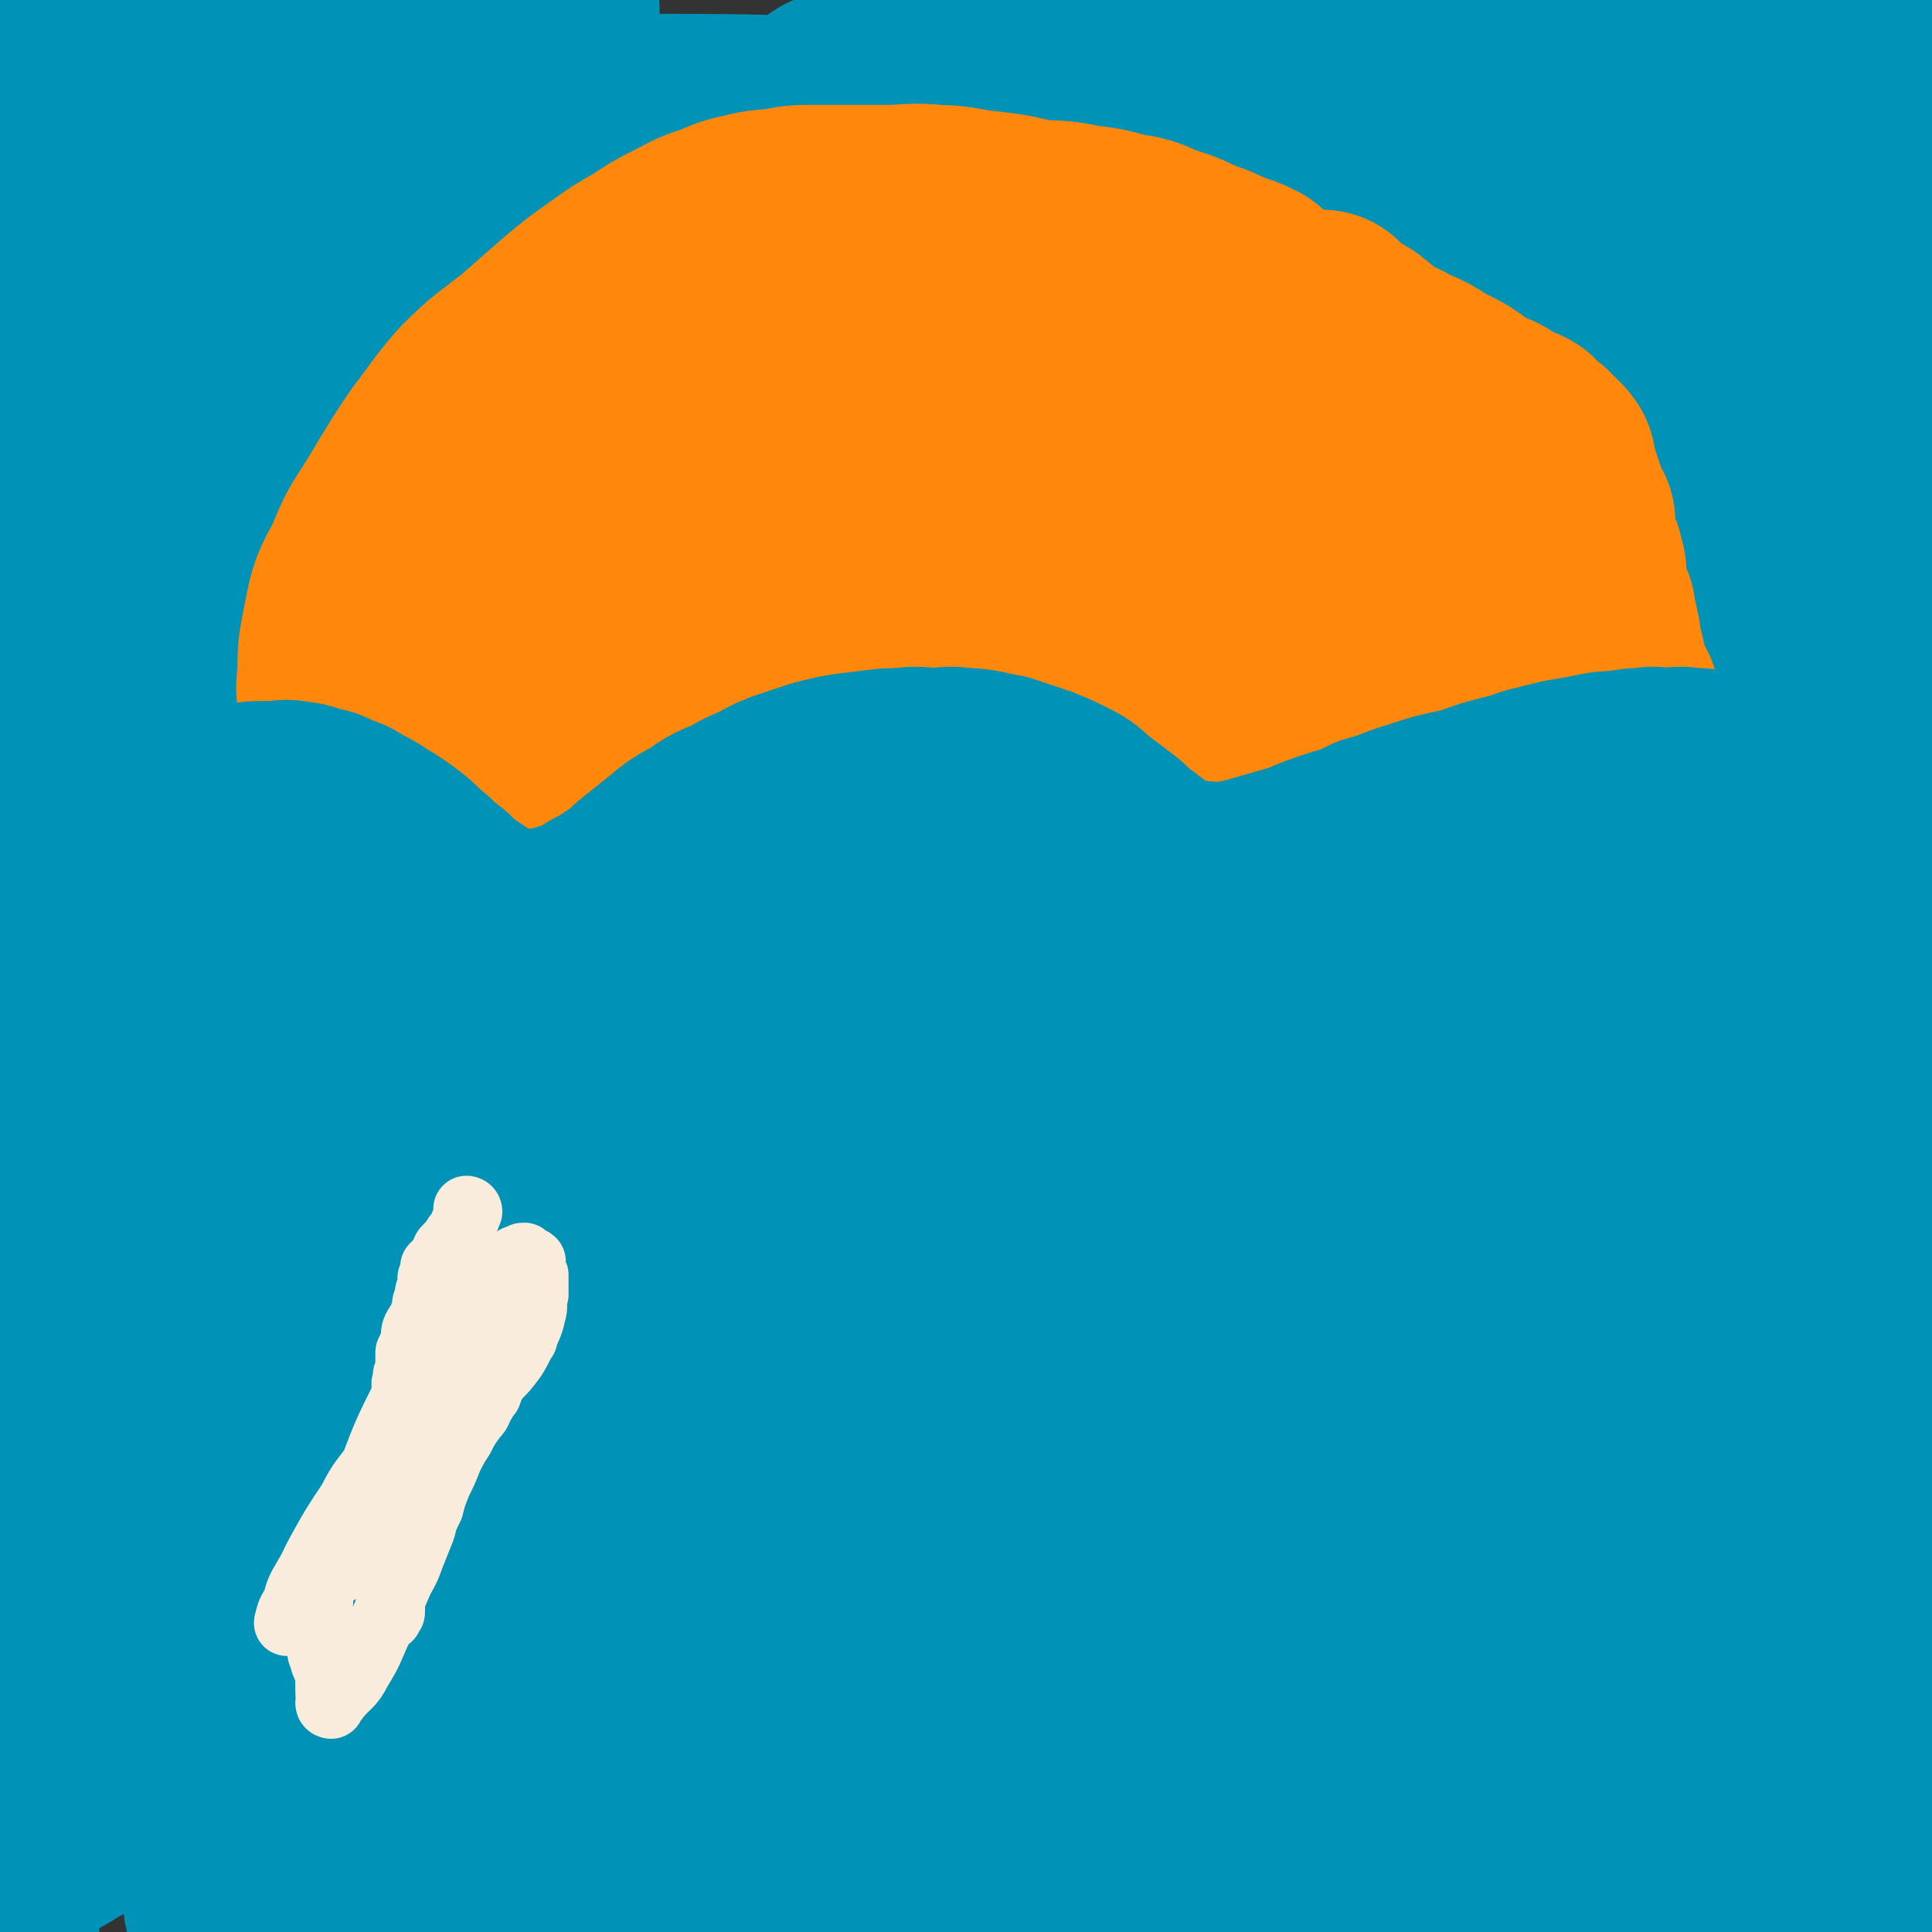
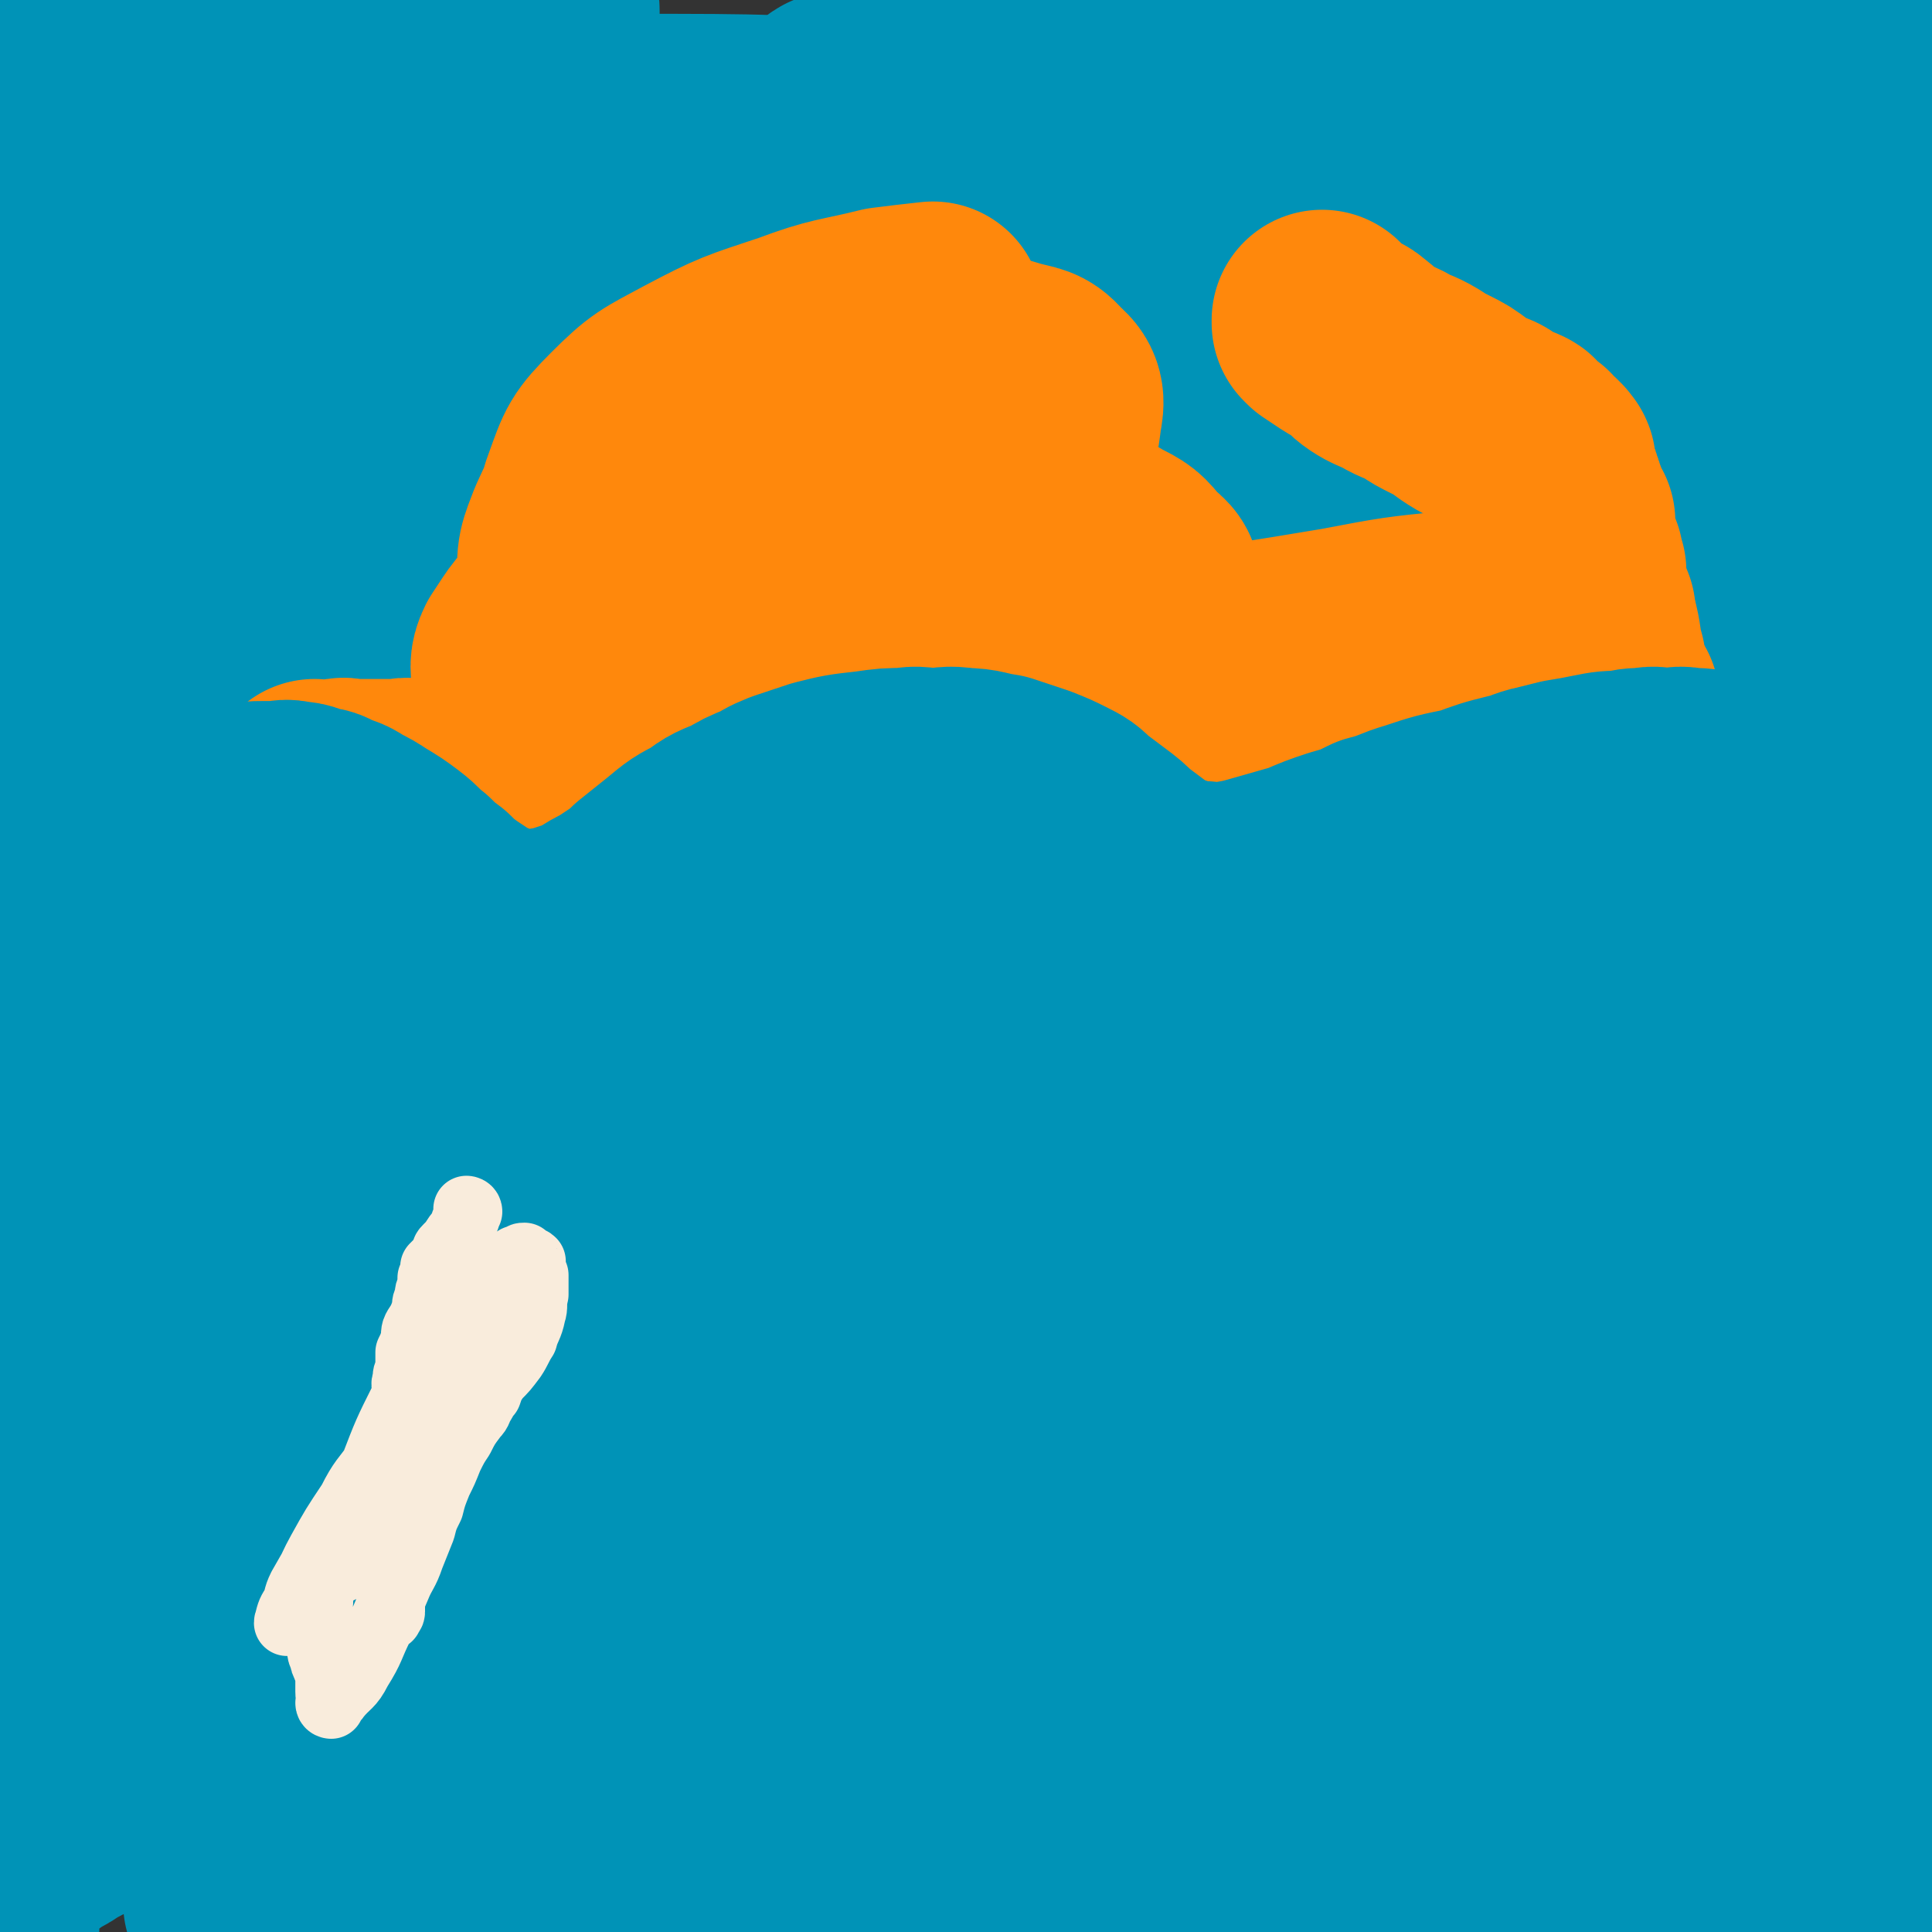
<svg xmlns="http://www.w3.org/2000/svg" viewBox="0 0 700 700" version="1.1">
  <rect x="0" y="0" width="700" height="700" fill="#333333" stroke="none" />
  <g fill="none" stroke="#0093B7" stroke-width="80" stroke-linecap="round" stroke-linejoin="round">
    <path d="M180,629c0,0 -1,-1 -1,-1 0,0 0,0 1,0 0,0 0,0 0,0 1,0 1,0 2,-1 14,-4 14,-5 28,-7 26,-3 27,-2 54,-3 33,0 33,1 66,3 32,2 32,3 65,5 31,1 31,1 63,2 26,0 26,-1 53,-2 16,0 16,1 32,-1 6,0 10,-1 11,-2 0,0 -5,-1 -10,-1 -23,0 -23,0 -46,2 -44,2 -44,2 -88,6 -47,4 -47,5 -94,11 -40,6 -40,6 -80,14 -39,7 -39,8 -78,16 -28,6 -28,6 -56,13 -9,3 -15,3 -17,6 -2,1 4,2 10,3 28,1 28,1 57,0 44,-1 44,-2 88,-5 53,-3 53,-3 106,-7 54,-3 54,-4 108,-7 42,-2 42,-2 84,-4 36,-1 36,0 72,-2 21,0 21,-1 42,-2 1,0 3,0 2,0 -19,0 -21,1 -42,0 -43,-1 -43,-1 -86,-3 -51,-2 -51,-2 -103,-5 -58,-2 -58,-3 -116,-6 -54,-2 -54,-3 -108,-5 -44,-1 -44,-1 -88,-1 -46,0 -59,1 -91,1 -6,1 7,2 15,1 31,0 31,-1 62,-3 52,-2 52,-2 105,-5 55,-2 55,-2 110,-5 55,-3 55,-3 110,-6 50,-4 50,-3 99,-8 38,-3 39,-2 77,-7 27,-4 27,-3 53,-10 9,-3 19,-5 17,-9 -4,-6 -14,-9 -29,-13 -43,-10 -43,-10 -87,-14 -63,-6 -63,-5 -127,-5 -59,-1 -60,-1 -119,2 -61,4 -61,3 -122,11 -49,7 -49,7 -98,18 -26,5 -30,4 -51,15 -4,3 -5,9 -1,12 19,12 23,12 48,17 40,9 41,8 82,11 56,4 56,4 112,2 59,-3 59,-3 117,-10 49,-6 48,-8 96,-16 44,-8 44,-8 87,-18 28,-6 28,-5 55,-13 8,-2 16,-4 15,-7 -3,-5 -12,-7 -24,-10 -40,-9 -41,-9 -81,-14 -55,-7 -55,-6 -110,-9 -62,-4 -62,-4 -124,-5 -62,-2 -62,-2 -123,-1 -50,0 -50,1 -100,3 -28,2 -28,1 -55,4 -3,1 -8,3 -5,3 16,5 21,6 42,8 47,6 47,7 95,10 58,3 58,3 117,3 53,0 54,0 107,-3 50,-3 50,-3 100,-9 41,-4 42,-4 82,-11 23,-3 24,-2 46,-9 4,-1 10,-4 8,-6 -10,-6 -16,-7 -32,-10 -37,-6 -37,-5 -75,-9 -54,-6 -54,-6 -108,-10 -57,-5 -57,-6 -115,-8 -49,-2 -49,-2 -98,-1 -45,0 -45,0 -90,2 -25,1 -25,2 -50,5 -5,1 -12,2 -9,3 7,4 14,5 28,7 44,5 44,5 88,7 51,3 52,3 103,2 51,-2 51,-2 102,-7 46,-4 46,-5 92,-12 36,-5 36,-5 73,-12 24,-5 24,-5 47,-12 10,-3 15,-2 19,-8 2,-2 -1,-6 -5,-8 -23,-9 -23,-10 -48,-15 -46,-10 -46,-10 -93,-16 -55,-6 -55,-7 -109,-10 -53,-2 -53,-2 -105,-1 -47,2 -47,2 -94,7 -28,3 -28,3 -55,9 -8,2 -16,4 -14,9 4,9 11,13 25,18 30,12 31,13 64,17 45,5 46,4 91,2 50,-2 50,-2 100,-9 39,-6 39,-7 78,-16 28,-8 28,-8 56,-18 14,-5 17,-3 29,-12 4,-3 7,-7 4,-11 -8,-12 -11,-14 -25,-21 -32,-14 -34,-13 -68,-20 -38,-8 -39,-8 -77,-10 -42,-3 -42,-2 -83,0 -37,2 -37,2 -74,9 -26,5 -26,5 -52,14 -15,5 -18,4 -29,13 -4,3 -5,8 -1,12 11,9 14,10 30,13 32,7 33,6 65,7 42,1 42,0 83,-3 44,-4 44,-4 87,-11 41,-6 41,-6 81,-14 33,-6 33,-7 67,-15 21,-5 22,-4 42,-11 9,-3 15,-4 16,-9 1,-4 -4,-6 -11,-8 -28,-8 -28,-8 -57,-11 -47,-6 -48,-5 -96,-7 -55,-3 -55,-3 -110,-2 -55,0 -55,0 -109,3 -52,4 -52,4 -103,10 -33,4 -33,5 -66,11 -10,2 -17,3 -19,5 -2,1 5,2 11,2 27,0 27,0 54,-2 46,-3 46,-4 93,-8 52,-5 52,-5 105,-9 52,-5 52,-5 104,-10 39,-3 39,-3 78,-6 27,-3 27,-3 54,-6 14,-2 19,0 28,-4 2,-2 -1,-5 -5,-6 -23,-7 -23,-7 -48,-11 -45,-6 -45,-6 -91,-9 -49,-3 -49,-5 -97,-4 -48,0 -48,0 -95,5 -45,5 -45,5 -89,13 -25,5 -26,4 -49,14 -7,3 -14,8 -11,12 7,9 15,10 31,14 36,9 36,9 73,11 48,3 49,2 97,1 54,-2 54,-3 108,-8 44,-4 44,-4 87,-11 34,-6 35,-6 68,-16 21,-6 22,-6 42,-16 7,-4 14,-7 11,-12 -9,-14 -16,-17 -35,-25 -40,-15 -41,-13 -83,-20 -52,-9 -53,-8 -105,-12 -48,-3 -48,-3 -96,-2 -38,2 -38,3 -76,9 -19,2 -20,3 -38,8 -3,1 -8,3 -6,3 7,4 12,4 24,5 38,5 38,5 76,7 56,3 56,3 112,3 55,1 55,0 110,-1 47,0 47,-1 93,-2 26,0 26,0 53,-2 10,0 16,1 20,-2 2,-2 -4,-5 -9,-7 -28,-14 -27,-16 -56,-26 -53,-18 -53,-18 -108,-29 -60,-12 -61,-12 -122,-17 -48,-4 -49,-3 -97,0 -38,2 -39,2 -77,9 -15,2 -19,4 -29,10 -2,1 2,4 6,5 30,7 31,8 62,11 55,4 56,4 111,3 49,0 49,-2 98,-5 44,-3 44,-3 88,-8 24,-2 25,-2 48,-8 4,-1 8,-3 6,-5 -12,-8 -17,-10 -35,-15 -46,-11 -46,-10 -94,-16 -54,-6 -54,-6 -109,-7 -58,-1 -58,0 -115,5 -48,3 -48,4 -96,11 -22,3 -22,5 -44,10 -2,0 -6,1 -5,2 8,1 13,1 25,1 42,-3 43,-2 85,-7 63,-8 62,-10 125,-20 56,-9 56,-8 111,-18 40,-7 40,-8 80,-17 26,-6 26,-5 51,-14 11,-3 19,-4 20,-11 1,-5 -6,-9 -16,-13 -37,-12 -38,-12 -77,-18 -57,-8 -58,-7 -116,-9 -50,-1 -50,-1 -100,3 -43,4 -43,5 -86,12 -25,5 -25,5 -50,11 -6,2 -9,3 -11,5 -1,1 3,2 6,2 25,1 25,1 49,1 49,-1 49,-1 97,-3 54,-3 54,-2 108,-8 38,-4 38,-5 76,-12 16,-2 16,-3 31,-8 4,-1 9,-2 8,-3 -3,-3 -8,-3 -16,-4 -31,-2 -31,-2 -62,-3 -48,-2 -48,-2 -95,-1 -51,1 -51,1 -102,5 -47,5 -47,6 -94,12 -32,5 -32,6 -64,12 -7,1 -7,1 -14,3 -1,0 -3,1 -2,1 9,0 11,1 23,0 38,-3 39,-2 77,-7 53,-6 53,-8 106,-15 53,-7 53,-6 106,-13 37,-4 37,-4 75,-8 13,-1 13,-1 27,-2 3,0 7,0 6,0 -8,-1 -13,-1 -25,-2 -36,-4 -36,-5 -72,-7 -52,-4 -52,-4 -105,-4 -55,-1 -55,0 -109,2 -41,1 -41,1 -82,4 -16,1 -17,2 -33,5 -2,1 -2,2 -4,3 " />
    <path d="M7,398c0,0 -1,-1 -1,-1 22,-10 26,-6 45,-19 10,-6 8,-9 14,-20 6,-14 6,-14 10,-29 5,-16 5,-16 7,-32 2,-16 2,-17 0,-34 -1,-14 -1,-14 -6,-28 -5,-11 -6,-11 -13,-21 -6,-9 -7,-9 -14,-17 -6,-7 -6,-8 -12,-14 -4,-4 -4,-3 -8,-6 -2,-1 -2,-2 -3,-2 -1,0 -1,0 -1,1 -1,9 -2,9 -1,18 2,22 1,22 6,43 5,26 6,26 14,50 7,23 7,23 15,45 7,22 8,22 15,44 5,15 5,15 9,31 2,9 2,9 3,17 1,5 1,5 2,10 0,0 0,2 0,1 -2,-6 -2,-7 -4,-14 -4,-22 -3,-22 -8,-45 -5,-28 -6,-28 -12,-56 -5,-25 -6,-25 -11,-51 -5,-26 -4,-26 -9,-52 -3,-22 -3,-22 -6,-45 -2,-15 -2,-15 -4,-30 -1,-9 -2,-9 -4,-17 0,-3 0,-3 -1,-6 0,0 0,0 0,0 0,0 0,0 0,0 0,8 0,8 -1,16 0,18 -1,18 -1,35 0,25 -1,26 0,51 1,33 0,33 3,66 3,35 2,35 9,70 7,38 7,38 18,75 9,31 10,30 21,60 6,17 6,17 13,33 2,6 3,6 5,11 1,1 1,1 1,3 0,0 0,0 0,0 0,0 0,-1 -1,-1 " />
    <path d="M75,296c0,0 0,0 -1,-1 0,-3 0,-3 0,-6 -4,-24 -4,-24 -7,-47 -4,-29 -4,-29 -8,-58 -2,-20 -2,-20 -5,-40 -2,-12 -2,-12 -4,-23 -1,-7 -1,-7 -2,-14 0,-2 -1,-2 -1,-3 0,-1 0,-1 0,-1 -2,3 -2,4 -4,8 -5,15 -6,15 -10,30 -7,28 -7,28 -13,56 -7,31 -7,31 -12,62 -4,30 -3,30 -6,59 -3,35 -2,35 -4,69 -1,28 -1,28 -2,56 -1,20 -1,20 -1,41 0,20 0,20 0,40 0,12 0,12 0,24 0,7 0,9 0,14 " />
    <path d="M445,421c0,0 -1,0 -1,-1 4,-8 5,-8 10,-17 27,-49 28,-49 52,-99 19,-40 19,-40 34,-81 10,-27 8,-28 15,-56 6,-20 6,-20 11,-40 3,-12 3,-13 4,-25 1,-8 2,-8 1,-17 0,-6 0,-6 -2,-12 -1,-3 0,-4 -3,-6 -2,-2 -4,-2 -7,-1 -10,3 -11,4 -20,10 -12,10 -13,10 -23,22 -12,15 -11,16 -22,32 -11,17 -12,16 -22,34 -8,13 -7,14 -14,28 -4,11 -5,11 -9,23 -2,7 -2,7 -4,14 0,3 0,4 0,7 0,0 1,0 1,0 4,-6 4,-7 7,-13 7,-16 7,-16 14,-31 9,-23 9,-23 18,-45 8,-22 9,-22 16,-43 6,-16 6,-16 11,-32 3,-10 4,-10 5,-21 1,-6 1,-8 -3,-13 -4,-7 -6,-7 -13,-11 -15,-5 -15,-4 -31,-6 -17,-2 -17,-1 -35,0 -16,1 -16,1 -33,4 -15,2 -15,2 -30,6 -9,3 -9,4 -18,8 -5,2 -5,2 -10,4 -3,1 -3,1 -5,2 0,0 0,0 0,0 11,-3 11,-3 22,-5 27,-7 27,-7 53,-14 32,-8 32,-8 64,-15 30,-7 30,-7 60,-13 26,-5 26,-5 53,-9 15,-2 15,-1 31,-3 5,-1 7,-1 11,-1 1,0 -1,1 -2,1 -17,2 -17,1 -34,3 -28,4 -28,4 -55,8 -39,5 -39,5 -79,12 -37,6 -37,6 -74,12 -24,4 -24,4 -48,8 -14,3 -14,2 -29,5 -5,1 -5,1 -9,3 -1,0 -1,1 -1,1 13,-1 14,-1 28,-3 32,-3 32,-2 64,-6 33,-4 33,-5 66,-10 35,-5 35,-6 69,-11 27,-3 27,-3 54,-6 16,-2 16,-3 31,-4 7,0 8,0 15,0 1,0 3,0 2,1 -6,4 -8,5 -17,8 -23,9 -23,9 -47,16 -28,9 -28,10 -57,18 -24,6 -25,5 -49,12 -18,4 -18,4 -36,9 -7,2 -7,3 -14,5 -2,0 -5,0 -4,0 1,0 3,0 6,-1 19,-2 19,-2 37,-5 26,-4 26,-5 52,-8 30,-4 30,-4 59,-6 24,-1 24,-2 47,-1 16,0 16,0 32,3 10,2 13,1 21,7 4,3 6,7 3,12 -6,13 -9,14 -22,24 -25,19 -26,17 -53,33 -31,18 -31,19 -63,35 -27,14 -28,14 -55,26 -23,10 -23,9 -46,18 -10,4 -10,4 -19,8 -2,1 -4,3 -4,2 0,-2 2,-5 6,-8 13,-17 14,-17 28,-33 19,-21 19,-21 38,-41 23,-24 23,-25 47,-47 20,-19 20,-19 42,-35 13,-10 13,-11 27,-19 10,-5 11,-7 20,-6 9,1 12,2 16,10 8,14 7,17 7,34 0,35 -1,35 -6,70 -5,38 -7,38 -14,75 -6,34 -6,34 -13,68 -9,37 -10,37 -19,75 -7,28 -7,28 -13,57 -3,18 -2,18 -6,36 -1,9 -2,9 -4,17 0,3 0,3 0,6 0,1 0,2 0,2 0,-12 0,-13 1,-26 2,-28 2,-28 6,-57 4,-28 5,-28 9,-56 7,-35 7,-35 13,-71 5,-32 3,-32 9,-65 4,-23 4,-23 9,-46 5,-22 4,-22 9,-43 3,-11 3,-11 7,-22 3,-6 3,-6 7,-10 2,-4 2,-5 6,-6 3,-1 6,-2 7,1 6,9 6,11 8,23 4,25 3,25 5,51 1,31 0,32 0,63 0,31 1,31 1,62 1,33 0,34 1,67 1,29 1,29 4,57 2,23 3,23 5,47 2,20 2,20 3,40 1,12 1,12 2,25 1,4 1,4 2,9 0,2 1,3 0,4 0,0 -1,0 -1,0 -4,-7 -4,-7 -7,-15 -7,-22 -7,-22 -12,-46 -7,-29 -6,-29 -11,-59 -6,-31 -7,-31 -12,-62 -5,-34 -4,-34 -9,-68 -3,-26 -3,-26 -5,-52 -2,-17 -2,-17 -3,-35 0,-15 0,-15 0,-31 0,-9 0,-9 1,-18 1,-5 1,-5 2,-10 1,-3 0,-5 1,-5 1,-1 2,2 2,4 2,13 2,13 3,26 2,24 2,24 3,48 2,30 1,30 2,61 2,30 1,30 4,60 3,33 3,33 7,65 4,28 4,28 11,56 4,20 4,20 10,39 6,15 6,15 13,29 4,7 4,7 10,12 2,3 3,3 6,5 " />
    <path d="M670,391c-1,0 -1,0 -1,-1 -4,-12 -3,-12 -6,-24 -8,-30 -9,-30 -16,-60 -5,-20 -4,-20 -7,-40 -3,-17 -3,-17 -4,-35 -2,-17 -2,-17 -2,-34 0,-18 0,-18 2,-36 2,-20 2,-20 6,-40 4,-23 4,-23 10,-46 5,-21 6,-21 12,-43 6,-20 7,-20 13,-40 5,-18 4,-18 9,-36 3,-12 3,-12 6,-24 2,-5 2,-5 4,-11 0,-1 1,-1 1,-3 0,0 0,0 0,-1 0,0 0,0 0,0 -2,12 -2,12 -3,23 -3,18 -3,18 -6,36 -3,23 -3,23 -6,45 -3,28 -4,28 -6,56 -2,30 -2,30 -3,61 0,25 1,25 1,50 0,0 0,0 0,0 " />
    <path d="M652,484c-1,0 -1,0 -1,-1 0,-31 1,-31 2,-63 1,-23 1,-23 3,-46 2,-30 3,-30 6,-60 5,-36 4,-36 9,-72 5,-34 5,-34 10,-68 5,-29 6,-29 11,-59 3,-23 3,-24 5,-48 1,-20 1,-20 2,-41 1,-17 2,-17 3,-34 0,-9 0,-9 -1,-17 0,-4 1,-5 0,-8 0,-1 -1,-1 -1,-1 -4,4 -5,4 -7,10 -6,16 -6,17 -9,34 -5,27 -5,27 -7,54 -4,33 -4,33 -4,66 -1,36 -1,36 1,72 2,32 3,32 7,63 6,38 7,38 13,76 " />
    <path d="M92,632c0,0 0,-1 -1,-1 0,0 1,0 1,0 0,0 0,0 0,0 0,1 0,0 -1,0 0,0 1,0 1,0 -11,2 -12,1 -22,3 -8,2 -8,3 -16,7 -7,4 -7,4 -14,8 -6,4 -6,4 -12,8 -3,2 -4,2 -7,4 -3,2 -3,2 -6,3 -1,1 -1,2 -3,2 -1,1 -1,1 -3,1 -1,1 -1,1 -2,1 -1,1 0,1 -1,1 0,1 -1,0 -1,0 -1,1 -1,2 -2,2 -1,1 -1,1 -2,1 -1,1 0,1 -1,1 0,1 -1,0 -1,0 0,0 0,0 0,0 -1,3 -1,3 -2,5 -1,3 -1,3 -1,6 0,2 0,2 0,4 0,1 0,1 0,1 0,1 0,1 0,2 0,2 0,2 0,3 0,2 0,2 0,4 0,0 0,0 0,0 " />
    <path d="M603,635c-1,0 -1,-1 -1,-1 0,0 0,1 0,0 6,-2 6,-2 11,-4 9,-4 9,-4 19,-6 9,-1 9,-1 19,-1 7,1 7,1 14,2 7,1 7,1 14,3 5,1 5,2 10,4 3,1 3,1 6,3 2,1 2,2 4,3 0,1 0,1 1,1 0,0 0,0 0,0 0,0 0,0 0,0 0,1 0,1 0,1 0,0 0,0 0,0 1,1 1,1 1,2 1,2 1,2 0,5 0,4 -1,4 -3,8 -2,4 -3,4 -6,7 -2,2 -3,2 -5,4 -1,1 -1,0 -2,0 0,0 0,0 0,0 -2,-2 -2,-1 -3,-4 -2,-6 -2,-6 -2,-13 0,-11 1,-11 2,-21 0,-12 0,-12 0,-23 0,-9 0,-9 0,-19 0,-6 0,-6 0,-13 0,-5 0,-5 0,-10 0,-4 0,-4 0,-8 -2,-6 -3,-6 -4,-11 -2,-12 -2,-12 -4,-23 -3,-15 -2,-16 -5,-31 -4,-17 -5,-17 -8,-33 -3,-16 -2,-17 -4,-33 -2,-13 -2,-13 -4,-25 -1,-13 -1,-13 -2,-26 -1,-14 -1,-14 -2,-28 0,-13 1,-13 0,-25 -1,-14 -2,-14 -4,-28 -2,-14 -2,-14 -5,-27 -2,-11 -2,-11 -4,-23 -1,-7 -1,-7 -2,-14 -2,-7 -2,-7 -3,-15 -2,-7 -1,-7 -2,-15 -1,-7 -1,-7 -2,-14 -1,-8 0,-8 -1,-16 -1,-8 -1,-8 -1,-16 0,-8 0,-8 1,-16 1,-9 1,-9 1,-17 0,-7 0,-7 0,-14 0,-7 0,-7 0,-14 0,-6 0,-6 -1,-11 -1,-5 -1,-5 -2,-10 -1,-3 0,-4 -2,-6 -4,-6 -5,-5 -10,-10 -4,-4 -3,-5 -8,-8 -6,-4 -6,-4 -13,-6 -7,-3 -8,-3 -15,-5 -8,-2 -8,-3 -16,-4 -7,-1 -7,-1 -14,-1 -13,-1 -13,-1 -25,0 -13,1 -13,1 -26,4 -12,2 -12,3 -23,6 -9,3 -9,3 -18,6 -5,2 -5,2 -11,4 -4,1 -4,1 -8,2 -6,3 -6,4 -12,7 -10,4 -10,3 -19,7 -9,5 -9,5 -17,11 -9,7 -8,8 -17,15 -7,5 -7,5 -14,10 -5,5 -5,5 -10,9 -5,4 -5,4 -11,8 -4,3 -4,3 -8,6 -1,1 -1,2 -3,2 -1,1 -1,0 -2,0 0,0 1,1 1,1 -1,0 -1,0 -2,0 -1,0 -1,0 -2,0 -3,-1 -3,-1 -6,-1 -4,-2 -4,-2 -8,-4 -6,-2 -6,-2 -12,-5 -9,-5 -9,-5 -18,-11 -11,-6 -10,-7 -21,-13 -14,-8 -13,-9 -27,-16 -14,-6 -14,-6 -29,-10 -13,-4 -13,-4 -27,-7 -18,-3 -18,-2 -37,-5 -17,-2 -18,-1 -35,-3 -14,-2 -14,-2 -28,-3 -9,-1 -9,-2 -18,-3 -6,-1 -6,-1 -11,-2 -2,-1 -2,-1 -3,-1 -1,-1 -1,-1 -2,-1 -1,-1 -2,0 -2,0 -2,-1 -2,-2 -3,-3 -3,-4 -3,-4 -4,-7 -2,-3 -3,-3 -3,-7 -1,-3 0,-3 0,-7 0,-2 -1,-2 0,-4 2,-3 2,-4 5,-5 11,-5 12,-4 24,-7 14,-3 14,-3 28,-7 12,-3 12,-3 24,-6 10,-2 10,-1 20,-2 11,-1 11,-2 23,-2 9,0 9,0 17,1 5,1 6,0 10,2 5,2 5,3 9,5 5,3 4,3 9,6 2,1 2,0 4,2 1,1 1,1 1,2 0,1 0,1 0,1 -1,1 -1,1 -3,1 -8,0 -8,0 -17,0 -13,-1 -13,-1 -27,-2 -11,-2 -11,-3 -22,-4 -11,-2 -11,-1 -22,-2 -7,-1 -7,-1 -14,-1 -7,-1 -7,-1 -14,-1 -5,0 -5,0 -10,0 -2,0 -2,0 -4,0 -2,0 -2,0 -3,0 -1,0 -1,0 -2,0 0,0 0,0 0,0 -1,0 -1,0 -1,0 -1,0 -1,0 -1,0 -1,0 -1,0 -2,0 -4,1 -4,1 -8,2 -7,2 -7,1 -14,3 -5,2 -5,2 -10,4 -2,1 -2,1 -5,2 -2,0 -2,0 -3,1 -1,0 -1,1 -2,1 -1,0 -1,0 -1,0 0,0 0,0 0,0 0,0 0,-1 -1,-1 0,1 0,1 -1,2 -3,3 -3,4 -5,7 -2,2 -2,2 -3,4 " />
  </g>
  <g fill="none" stroke="#FF880C" stroke-width="80" stroke-linecap="round" stroke-linejoin="round">
-     <path d="M154,234c0,0 -1,-1 -1,-1 0,0 1,0 1,1 0,0 0,0 0,0 0,0 -1,-1 -1,-1 0,0 1,0 1,1 0,0 0,0 0,0 0,0 -1,-1 -1,-1 0,0 1,0 1,1 0,0 0,0 0,0 0,0 -1,-1 -1,-1 0,0 1,1 1,1 1,-1 1,-2 1,-3 1,-3 1,-3 2,-5 1,-2 2,-1 2,-3 1,-2 1,-2 1,-4 1,-1 1,-1 2,-2 0,-1 0,-1 1,-3 0,-2 0,-2 1,-3 1,-2 1,-2 3,-4 2,-3 2,-3 4,-5 2,-2 2,-2 4,-4 2,-3 2,-3 5,-5 2,-2 3,-2 5,-4 1,-1 1,-1 2,-2 2,-2 2,-1 3,-3 2,-1 2,-1 3,-3 1,-1 1,-1 3,-2 1,-1 1,-1 2,-2 2,-1 1,-1 3,-3 1,-1 1,-1 2,-2 2,-1 2,-1 3,-3 2,-1 2,-1 4,-3 2,-1 2,-1 5,-2 2,-1 2,-2 4,-3 2,-2 2,-2 4,-3 2,-2 2,-2 4,-3 3,-2 3,-1 7,-3 4,-2 4,-2 8,-4 4,-2 4,-1 9,-3 2,-1 2,-2 4,-3 2,-2 2,-2 5,-3 2,-1 2,-1 4,-3 2,-1 2,-2 5,-3 3,-2 3,-1 7,-3 4,-1 4,-2 8,-3 3,-1 3,0 6,-1 2,0 2,0 4,-1 2,0 3,0 5,0 2,-1 2,-1 4,-2 3,-1 3,-1 5,-1 3,-1 3,-1 6,-2 2,0 2,-1 4,-2 2,0 2,0 4,-1 3,0 3,0 6,0 2,0 2,-1 3,-1 3,-1 3,-1 7,-1 3,-1 3,-1 6,-2 1,0 2,1 3,1 2,0 2,-1 4,-2 3,0 4,1 7,1 2,0 2,0 4,0 3,0 3,-1 5,-1 2,0 2,0 4,0 3,0 3,0 5,0 2,0 2,0 3,0 2,0 2,0 4,0 2,0 2,0 3,0 1,0 1,0 2,1 1,1 1,1 3,1 1,0 2,0 3,0 0,0 0,0 0,1 1,1 2,1 3,1 1,0 1,-1 2,0 1,0 1,1 2,2 1,1 1,0 2,1 1,1 1,1 3,2 2,1 2,1 4,2 2,1 2,1 4,2 2,1 2,2 3,3 1,2 1,2 3,3 1,1 2,1 3,2 1,1 1,2 2,3 1,2 1,2 3,3 2,2 2,2 4,4 1,1 1,2 2,3 1,2 0,2 2,3 1,2 1,2 3,3 1,2 1,2 3,3 1,1 1,1 3,2 2,1 2,2 4,3 2,1 2,1 4,2 2,1 2,1 5,2 3,1 3,1 5,2 2,1 2,1 4,2 2,1 2,0 5,1 2,1 2,1 4,2 1,1 1,1 3,2 1,1 1,1 2,2 2,1 3,0 5,1 1,1 1,1 3,2 1,1 1,1 3,2 2,1 2,1 4,2 1,1 1,0 2,1 2,1 2,1 4,2 1,1 1,1 2,2 2,1 3,1 4,2 3,1 2,1 4,3 3,2 2,2 5,3 1,1 2,1 3,2 3,1 2,2 5,3 2,2 2,1 5,3 1,1 1,1 2,2 1,0 1,0 2,1 1,1 1,1 2,2 1,0 1,0 1,0 1,0 1,0 1,1 1,0 1,0 1,1 1,0 1,0 1,1 1,0 1,0 2,1 1,1 1,1 2,2 1,1 1,1 2,2 2,1 2,1 3,2 2,1 2,1 4,2 2,1 2,1 3,2 2,1 2,1 3,2 2,0 2,0 3,1 1,0 1,0 2,1 2,0 2,0 3,1 1,0 1,0 2,1 1,0 1,0 1,0 1,0 1,0 2,1 1,0 1,0 2,1 0,0 0,0 0,0 1,0 1,0 1,0 0,0 0,0 0,0 1,0 0,-1 0,-1 0,0 0,1 0,2 0,0 0,0 0,0 1,0 0,-1 0,-1 0,0 0,0 0,1 0,0 0,0 0,0 -4,0 -4,0 -7,0 -4,0 -4,0 -7,0 -3,0 -3,-1 -6,0 -4,0 -4,1 -8,2 -9,1 -9,1 -17,3 -11,1 -11,1 -22,2 -10,1 -10,1 -21,2 -12,0 -12,0 -25,1 -10,0 -10,0 -20,1 -8,0 -8,0 -15,0 -9,0 -9,0 -18,0 -8,0 -8,0 -15,0 -5,0 -5,0 -10,0 -5,0 -5,0 -10,0 -7,0 -7,0 -14,0 -7,0 -7,0 -13,0 -8,0 -8,0 -16,0 -7,0 -7,0 -14,0 -7,0 -7,0 -14,0 -8,0 -8,-1 -16,0 -8,0 -8,0 -15,1 -6,0 -6,0 -11,1 -7,1 -7,1 -14,2 -6,0 -6,0 -12,0 -4,0 -4,-1 -9,0 -2,0 -2,0 -5,1 -1,0 -1,0 -2,0 -1,0 -1,0 -1,0 -1,0 -1,0 -2,0 -2,0 -2,0 -4,0 -3,-1 -3,-1 -7,-1 -4,-1 -4,-1 -9,-1 -5,-1 -5,-1 -10,-2 -5,-1 -5,-1 -10,-2 -4,0 -4,0 -7,0 -2,0 -2,0 -4,0 -1,0 -1,0 -2,0 -1,0 -1,0 -1,0 -1,0 -1,0 -1,0 0,0 0,0 0,0 -1,-1 -1,-1 -1,-1 0,0 0,0 0,0 0,0 -1,-1 -1,-1 1,-1 2,0 4,-1 12,-3 11,-4 23,-7 17,-3 17,-3 34,-5 19,-4 19,-3 38,-7 19,-3 19,-2 37,-6 12,-2 12,-2 24,-5 12,-2 12,-2 23,-6 10,-2 10,-2 19,-6 7,-2 7,-2 14,-5 4,-2 4,-2 9,-4 2,-1 2,-1 4,-2 2,-1 2,-1 3,-2 0,0 0,0 0,0 0,0 0,0 0,0 1,0 0,-1 0,-1 0,0 1,1 0,1 -3,1 -3,1 -7,2 -11,2 -11,2 -21,4 -17,3 -17,3 -34,6 -18,4 -18,4 -37,8 -19,4 -19,3 -37,7 -19,5 -19,5 -37,10 -12,3 -13,3 -25,7 -6,2 -6,3 -12,5 -3,1 -6,1 -6,2 0,0 3,0 5,0 14,-2 14,-2 27,-5 21,-5 21,-5 41,-11 23,-7 23,-8 45,-15 20,-6 20,-6 40,-11 19,-5 20,-5 39,-10 11,-3 11,-4 23,-7 7,-2 7,-2 13,-4 4,-2 5,-2 9,-3 0,0 1,-1 1,-1 -5,0 -6,0 -11,1 -17,3 -17,3 -33,6 -20,4 -20,5 -40,9 -18,3 -19,3 -37,7 -17,4 -17,3 -34,7 -9,2 -9,3 -19,5 -6,2 -6,1 -11,2 -3,1 -5,1 -5,2 0,0 2,0 3,0 10,0 10,0 20,-1 18,-2 18,-1 36,-5 19,-3 19,-4 37,-9 17,-4 17,-4 33,-9 13,-5 13,-5 26,-11 8,-3 8,-3 16,-7 4,-2 4,-2 9,-4 0,0 1,0 1,0 -6,-1 -7,-1 -14,-1 -16,1 -16,1 -33,4 -22,4 -22,5 -44,10 -22,5 -22,6 -43,11 -15,4 -15,4 -29,6 -12,2 -12,2 -23,3 -6,1 -6,1 -12,2 -1,0 -3,1 -3,0 0,-2 1,-3 2,-5 9,-9 9,-9 19,-16 14,-10 14,-9 29,-17 14,-8 14,-8 29,-15 11,-6 11,-6 23,-11 8,-4 8,-4 16,-7 5,-2 5,-2 10,-4 2,0 2,0 4,-1 1,0 2,-1 2,-1 -3,1 -4,2 -7,3 -10,5 -10,6 -21,10 -12,5 -12,5 -24,10 -12,5 -12,5 -23,10 -9,4 -9,4 -18,8 -6,3 -6,3 -11,6 -4,2 -4,2 -7,4 -1,1 -1,1 -2,2 0,0 0,0 0,0 8,-2 8,-1 17,-4 13,-5 13,-5 26,-11 13,-6 13,-6 25,-12 12,-7 12,-7 24,-15 8,-6 8,-6 15,-13 4,-4 4,-4 8,-9 1,-2 2,-2 3,-4 1,-1 2,-2 1,-3 -4,-2 -6,-2 -11,-1 -14,0 -14,-1 -27,2 -15,4 -15,4 -29,10 -10,5 -10,5 -20,12 -8,5 -8,5 -16,11 -6,4 -6,5 -12,10 -3,3 -4,2 -7,6 -2,1 -2,2 -3,3 0,1 1,2 2,2 6,0 6,0 12,0 14,-2 15,0 29,-4 9,-3 8,-4 17,-10 7,-5 7,-5 13,-11 8,-6 8,-6 15,-13 3,-4 3,-5 6,-10 0,-1 1,-2 0,-3 -3,-2 -3,-2 -7,-2 -11,-2 -12,-3 -23,-1 -13,2 -13,3 -25,9 -12,5 -11,6 -22,14 -10,6 -10,6 -20,14 -7,5 -7,5 -13,11 -5,4 -5,4 -9,9 -2,2 -2,2 -4,3 0,0 0,0 0,0 5,0 5,1 9,0 8,-2 8,-3 16,-6 11,-5 11,-5 23,-10 11,-6 12,-5 23,-13 7,-5 6,-6 12,-13 4,-4 4,-4 7,-9 1,-2 3,-3 2,-5 -2,-1 -3,-2 -6,-1 -7,0 -7,0 -13,2 -12,4 -12,4 -23,9 -16,7 -17,7 -33,16 -11,6 -11,6 -20,14 -10,7 -10,7 -18,15 -5,5 -4,6 -9,12 -2,3 -2,3 -4,6 -1,1 -1,1 -1,1 0,0 0,0 1,0 5,-2 5,-2 9,-5 11,-6 11,-6 22,-13 10,-8 9,-8 19,-17 6,-6 6,-6 12,-12 6,-5 5,-5 10,-11 3,-3 3,-3 5,-6 0,0 0,0 0,0 -3,0 -3,0 -6,1 -9,3 -10,3 -19,7 -8,5 -8,5 -16,11 -10,8 -11,7 -19,16 -9,9 -9,9 -16,19 -5,6 -4,7 -7,13 -3,5 -3,5 -4,9 -1,3 -1,3 -1,6 0,2 0,2 1,3 1,1 2,0 4,0 4,-1 5,-1 8,-4 5,-2 6,-2 10,-6 4,-4 4,-4 7,-9 2,-2 2,-3 3,-6 0,-1 0,-1 1,-2 0,-1 0,-1 0,-1 -1,0 -1,0 -2,1 -5,2 -6,1 -10,5 -7,6 -7,7 -13,14 -6,9 -6,9 -12,18 -4,7 -4,7 -8,15 -4,7 -3,7 -6,14 -2,4 -2,4 -3,8 -1,2 -1,2 -1,5 -1,1 0,1 -1,3 0,0 -1,0 -1,1 0,0 0,0 0,0 0,-1 0,-1 0,-1 0,-5 -1,-5 0,-9 0,-10 0,-10 2,-20 2,-10 2,-10 7,-19 5,-13 6,-12 13,-24 6,-10 6,-10 12,-19 7,-9 7,-10 14,-18 9,-9 9,-8 19,-16 8,-7 8,-7 16,-14 6,-5 6,-5 13,-10 7,-5 7,-5 14,-9 6,-4 6,-4 12,-7 6,-3 5,-3 11,-5 6,-2 6,-3 12,-4 7,-2 7,-1 13,-2 5,-1 5,-1 10,-1 6,0 6,0 12,0 8,0 8,0 15,0 9,0 9,-1 18,0 8,0 8,1 17,2 9,1 9,1 17,3 9,1 9,0 18,2 8,1 8,1 15,3 7,1 7,1 13,4 7,2 7,2 13,5 6,2 6,2 12,5 4,1 4,1 8,3 3,3 3,3 6,6 3,2 3,2 5,5 2,2 2,1 4,3 2,2 1,3 3,4 2,3 2,3 4,6 1,1 1,2 2,3 1,2 2,2 3,4 1,1 1,2 2,3 1,2 1,2 2,4 1,2 1,2 2,4 1,1 2,1 3,3 1,1 1,1 2,3 1,1 1,2 3,3 1,2 2,2 3,4 2,1 2,1 3,3 2,2 1,2 3,4 1,3 2,3 3,5 2,4 2,4 4,8 3,5 3,5 6,10 5,8 6,8 10,15 4,6 3,6 7,12 2,4 2,4 5,9 2,3 2,3 4,6 2,3 2,2 4,5 1,2 1,2 3,4 2,3 3,2 6,4 2,2 1,2 4,4 2,2 2,1 4,3 1,2 1,2 3,4 1,2 0,2 1,3 1,2 0,2 1,3 1,1 1,1 1,2 1,1 0,1 1,2 0,0 0,0 0,0 0,0 0,0 0,1 0,0 0,0 0,0 1,0 0,-1 0,-1 0,0 0,0 0,1 0,0 0,0 0,0 1,0 0,-1 0,-1 0,0 0,1 0,1 1,-2 1,-2 1,-4 0,-3 0,-3 0,-6 0,-3 0,-3 0,-6 0,-2 0,-2 0,-4 0,0 0,0 0,-1 0,-1 0,-1 0,-1 -1,-1 -1,-1 -1,-1 0,0 0,0 0,0 0,-1 0,-1 0,-1 0,0 0,0 0,0 0,-1 0,-1 0,-1 0,-1 -1,0 -1,0 0,-1 1,-1 1,-1 0,-1 -1,-1 -1,-1 -3,-3 -3,-3 -6,-5 -2,-2 -2,-2 -5,-3 " />
    <path d="M480,117c0,0 -1,-1 -1,-1 0,0 0,1 0,1 0,0 0,0 0,0 1,0 0,-1 0,-1 0,0 0,1 0,1 0,0 0,0 0,0 1,1 1,1 1,1 3,2 3,2 6,4 3,2 3,1 5,3 3,2 3,3 6,5 3,2 4,2 8,4 5,3 5,2 10,5 3,2 3,2 7,4 4,2 4,2 8,5 3,2 3,2 7,4 3,1 3,1 5,3 2,1 2,1 4,2 1,1 2,0 3,1 1,0 1,1 2,2 0,1 0,1 2,2 1,1 1,1 2,1 0,0 0,1 0,1 1,1 1,1 3,2 0,1 0,1 1,1 0,1 0,0 0,1 1,0 1,0 1,1 0,1 0,1 0,2 1,2 1,2 1,3 1,2 1,2 1,3 1,2 1,2 1,3 1,2 1,2 1,3 1,2 1,2 1,3 1,2 1,2 2,3 0,2 -1,2 -1,3 0,1 1,1 1,2 0,1 0,1 0,2 0,2 1,2 1,3 0,1 0,1 0,2 1,1 1,1 2,2 0,1 -1,1 -1,2 0,1 1,1 2,2 0,2 -1,2 -1,3 0,3 1,3 1,5 2,5 2,5 4,11 2,7 1,7 3,14 0,0 0,0 0,0 " />
    <path d="M583,254c0,0 -1,-1 -1,-1 0,0 0,0 0,1 0,0 0,0 0,0 1,0 0,-1 0,-1 0,0 0,1 0,1 -2,0 -3,-1 -6,0 -8,1 -8,1 -17,2 -6,1 -6,1 -13,2 -9,2 -8,2 -17,4 -11,2 -11,2 -22,3 -12,2 -12,1 -23,3 -11,2 -11,2 -21,4 -11,2 -11,2 -22,4 -9,2 -9,3 -18,5 -8,2 -8,2 -17,4 -8,2 -8,2 -16,4 -4,1 -5,1 -9,2 -2,0 -2,0 -4,1 0,0 0,0 0,0 -1,0 -1,1 -3,1 -3,0 -3,0 -7,0 -3,0 -3,0 -7,0 -5,0 -5,0 -10,0 -4,0 -4,0 -9,0 -3,0 -3,0 -6,0 -4,0 -4,0 -8,0 -2,0 -2,0 -4,0 -3,0 -3,0 -6,0 -7,-1 -7,-1 -13,-1 -7,-1 -7,0 -14,0 -5,0 -5,0 -11,0 -4,0 -4,0 -9,0 -3,0 -3,0 -7,0 -5,0 -5,0 -10,0 -5,0 -5,0 -10,0 -5,0 -5,0 -10,0 -5,0 -5,0 -10,0 -4,0 -4,0 -7,0 -5,-1 -5,-1 -9,-1 -3,-1 -3,0 -6,0 -2,-1 -2,-1 -4,-1 -3,-1 -3,-1 -6,-1 -4,-1 -4,-1 -8,-1 -3,-1 -3,0 -6,0 -3,0 -3,0 -6,0 -3,0 -3,0 -7,0 -2,-1 -2,-1 -5,-1 -3,-1 -3,0 -6,0 -2,-1 -2,-1 -4,-1 -2,-1 -2,0 -4,0 -2,0 -2,0 -4,0 -2,0 -2,0 -4,0 -3,0 -3,0 -5,0 -3,0 -3,0 -5,0 -2,0 -2,-1 -4,0 -2,0 -2,0 -4,1 -2,0 -2,0 -3,0 -1,0 -1,0 -1,0 0,0 0,0 0,0 0,0 -1,-1 -1,-1 0,0 1,1 2,1 3,0 3,0 6,0 13,0 13,0 26,0 20,-1 20,-1 41,-1 22,-1 22,0 44,0 27,-1 27,0 54,-1 28,-2 28,-2 57,-5 24,-3 24,-3 49,-7 25,-4 25,-4 50,-10 22,-5 22,-5 43,-11 17,-5 17,-5 34,-10 13,-4 13,-3 26,-8 8,-3 8,-3 16,-6 4,-2 4,-2 8,-4 2,-1 1,-1 3,-2 1,0 2,0 1,0 -4,0 -5,-1 -10,0 -18,1 -19,0 -37,3 -20,2 -20,2 -41,6 -18,3 -18,3 -37,6 -19,4 -19,4 -39,8 -17,4 -17,5 -35,9 -13,4 -13,5 -26,8 -16,3 -16,3 -32,4 -14,2 -14,2 -28,3 -10,0 -10,0 -21,0 -9,-1 -9,-1 -18,-3 -10,-2 -10,-2 -20,-4 -6,-2 -6,-2 -12,-4 -5,-1 -4,-2 -9,-3 -3,-1 -3,-1 -7,-2 -2,-1 -2,-1 -5,-2 -2,-1 -2,0 -4,-1 -1,-1 -1,0 -2,-1 -1,-1 -2,-1 -2,-3 0,-4 -1,-5 1,-9 6,-9 6,-10 14,-16 13,-9 14,-8 28,-14 19,-8 19,-8 38,-13 20,-6 20,-6 40,-9 19,-2 19,-3 38,-2 16,1 17,1 33,6 11,3 11,3 21,9 6,3 6,3 10,8 3,3 6,4 4,7 -2,5 -4,6 -11,10 -13,8 -13,8 -28,13 -20,8 -21,8 -42,14 -22,6 -22,6 -45,10 -17,3 -17,3 -35,5 -15,2 -15,1 -31,2 -9,0 -9,0 -19,-1 -4,-1 -4,0 -7,-3 -3,-2 -5,-3 -5,-7 0,-9 0,-11 5,-19 8,-12 9,-12 21,-22 16,-12 17,-11 35,-21 16,-10 16,-9 34,-17 13,-6 13,-6 27,-12 10,-3 10,-3 19,-7 6,-3 6,-3 12,-5 3,-1 3,-1 6,-1 1,0 2,0 1,1 -2,6 -2,8 -6,13 -8,10 -8,11 -19,18 -15,11 -16,10 -32,17 -14,7 -14,7 -29,12 -10,3 -10,2 -21,3 -11,2 -11,2 -22,2 -6,0 -7,1 -13,-2 -3,-1 -5,-3 -5,-6 -1,-9 0,-10 3,-18 6,-13 6,-14 16,-23 12,-11 13,-10 28,-18 16,-8 16,-8 33,-13 16,-5 16,-5 32,-7 13,-1 13,-1 27,0 11,0 11,0 21,3 7,2 8,1 12,6 4,3 4,5 3,10 -1,8 -1,9 -6,16 -8,9 -9,9 -21,15 -13,6 -13,5 -28,9 -13,3 -14,3 -28,5 -12,1 -12,1 -24,2 -6,0 -6,0 -12,-1 -5,0 -5,0 -9,-2 -4,-2 -6,-2 -8,-5 -2,-5 0,-6 -1,-12 0,0 0,0 0,0 3,-6 3,-7 7,-13 1,-2 1,-2 3,-4 3,-5 3,-5 7,-9 2,-3 2,-3 4,-5 8,-7 8,-7 17,-13 9,-6 10,-5 20,-9 9,-4 9,-4 19,-6 5,-1 5,-1 11,0 3,1 5,1 6,4 3,7 3,9 1,17 -3,12 -3,13 -10,23 -9,12 -11,11 -23,20 -13,9 -14,8 -28,15 -10,4 -10,5 -21,7 -10,2 -10,1 -21,1 -7,-1 -8,-1 -14,-4 -5,-2 -7,-2 -8,-6 -2,-8 -2,-10 1,-18 4,-11 4,-12 13,-21 10,-10 11,-10 24,-17 17,-9 18,-9 36,-15 16,-6 17,-5 33,-9 8,-1 8,-1 17,-2 " />
  </g>
  <g fill="none" stroke="#0093B7" stroke-width="80" stroke-linecap="round" stroke-linejoin="round">
    <path d="M62,338c0,0 0,-1 -1,-1 0,0 1,0 1,1 0,0 0,0 0,0 0,0 0,-1 -1,-1 0,0 1,0 1,1 0,0 0,0 0,0 0,0 0,-1 -1,-1 0,0 1,1 1,1 2,-1 2,-1 4,-1 5,-1 5,-2 10,-2 6,0 6,0 12,0 6,1 6,0 12,1 6,1 6,2 11,3 6,1 6,1 11,2 7,0 7,-1 13,0 6,0 6,0 12,1 6,0 6,0 11,0 5,1 5,1 10,1 6,1 6,0 12,1 6,1 6,2 12,2 5,1 5,1 11,1 5,0 5,0 10,0 6,0 6,0 11,0 6,0 6,0 12,0 7,0 7,0 13,0 6,0 6,0 12,0 6,0 6,0 11,0 6,0 6,0 11,0 6,0 6,0 12,0 7,0 7,0 14,-1 8,0 8,0 16,-1 8,-1 8,-1 16,-2 7,-1 7,0 15,-1 8,0 8,0 17,-1 10,-1 10,0 19,-2 13,-2 13,-3 26,-6 13,-3 13,-3 27,-6 12,-2 12,-2 24,-4 14,-2 14,-2 28,-4 13,-1 13,-1 27,-2 14,0 14,0 28,0 11,-1 11,-2 23,-3 13,-1 13,1 25,-1 10,-1 10,-2 19,-3 14,-1 14,0 28,-1 11,0 11,-1 22,-2 7,-1 7,-1 14,-2 4,0 4,-1 8,-1 2,0 2,1 5,1 1,0 1,0 2,0 1,0 1,0 1,0 " />
    <path d="M82,346c0,0 0,-1 -1,-1 0,0 1,0 1,1 0,0 0,0 0,0 0,0 0,-1 -1,-1 0,0 1,0 1,1 0,0 0,0 0,0 -1,-1 0,-1 -1,-2 -1,-2 -2,-2 -3,-4 -1,-3 -1,-3 -2,-6 -1,-3 -1,-3 -1,-6 0,-3 0,-3 0,-5 0,-3 0,-3 0,-6 0,-2 -1,-2 0,-4 0,-2 1,-2 2,-4 1,-2 1,-2 2,-4 1,-2 1,-2 3,-4 1,-2 2,-2 4,-3 2,-2 1,-2 3,-3 3,-1 3,-1 6,-1 3,0 3,0 6,0 2,0 2,-1 5,0 4,0 4,1 7,2 3,0 3,0 6,2 4,1 4,1 7,3 4,2 4,2 7,4 5,3 5,3 9,6 4,3 4,4 8,7 3,3 3,3 7,6 3,3 3,3 7,6 3,2 3,2 6,4 3,2 3,2 6,3 3,2 2,2 5,3 3,1 3,1 6,1 5,0 5,0 10,-1 6,-1 6,-1 12,-3 3,-1 3,-1 7,-3 3,-2 3,-2 7,-4 3,-2 3,-2 6,-4 3,-2 3,-2 6,-5 5,-4 5,-4 10,-8 6,-5 6,-5 12,-8 5,-4 6,-4 11,-6 5,-3 5,-3 10,-5 4,-2 3,-2 8,-4 6,-2 6,-2 12,-4 8,-2 8,-2 17,-3 7,-1 7,-1 13,-1 5,-1 5,0 10,0 5,0 5,-1 11,0 6,0 6,1 13,2 6,2 6,2 12,4 5,2 5,2 9,4 4,2 4,2 7,5 4,3 4,3 8,6 4,3 4,3 7,6 4,3 4,3 8,6 4,3 4,3 9,5 3,1 3,1 6,2 4,1 4,1 8,1 5,1 5,1 10,0 6,-1 6,-1 13,-3 7,-2 7,-2 14,-4 7,-3 7,-3 13,-5 7,-2 7,-2 13,-5 8,-2 8,-3 15,-5 9,-3 9,-3 19,-5 8,-3 8,-3 16,-5 5,-1 5,-2 10,-3 4,-1 4,-1 8,-2 6,-1 6,-1 11,-2 5,-1 5,-1 11,-1 3,-1 3,-1 7,-1 4,-1 4,0 8,0 4,0 4,-1 8,0 4,0 4,0 8,1 5,0 5,0 9,0 5,0 5,1 9,1 4,0 4,0 8,0 5,0 5,0 10,0 6,0 6,0 12,0 4,0 4,0 7,-1 4,0 4,0 8,-1 4,-1 4,-1 8,-1 1,0 1,0 2,0 " />
  </g>
  <g fill="none" stroke="#F9ECDC" stroke-width="24" stroke-linecap="round" stroke-linejoin="round">
    <path d="M170,439c0,0 -1,-1 -1,-1 0,0 1,0 1,1 0,0 0,0 0,0 0,0 -1,-1 -1,-1 0,0 1,0 1,1 0,0 0,0 0,0 0,0 -1,-1 -1,-1 0,0 1,0 1,1 0,0 0,0 0,0 0,0 -1,-1 -1,-1 0,2 1,3 -1,5 -1,4 -2,3 -4,7 -1,1 -1,1 -2,2 -1,1 -1,1 -1,3 -2,2 -2,2 -4,4 0,2 0,2 -1,4 0,2 0,2 0,3 -1,2 -1,2 -1,4 -1,2 -1,2 -1,4 -1,3 -1,3 -2,5 -2,3 -2,3 -2,6 -1,3 -1,3 -2,5 0,3 0,3 0,6 -1,2 -1,2 -1,4 -1,2 0,2 0,4 0,1 0,1 0,3 0,1 0,1 0,3 0,2 0,2 0,3 0,2 0,2 0,3 0,2 0,2 0,4 0,2 -1,2 -1,3 -1,1 -1,1 -1,3 -1,2 -1,3 -2,5 -2,2 -2,2 -3,4 -2,2 -2,2 -3,4 -3,3 -2,3 -5,6 -1,2 -1,2 -2,4 -2,2 -2,2 -3,4 -2,2 -1,2 -2,4 -2,3 -2,2 -3,5 -1,1 -1,2 -1,3 -1,1 -1,1 -2,3 -2,2 -2,2 -2,4 -1,2 -1,2 -1,4 -1,2 0,2 0,4 0,2 -1,2 -1,4 0,2 0,2 0,4 0,2 0,2 0,4 0,3 0,3 1,5 0,2 0,2 1,4 0,1 0,1 1,3 0,1 1,1 1,3 0,1 0,1 0,2 0,1 0,1 0,2 0,1 0,1 0,2 0,1 0,1 1,2 0,0 0,0 0,0 0,1 0,1 0,1 0,1 0,1 0,2 0,0 0,0 0,0 0,0 -1,-1 -1,-1 0,0 1,0 1,1 0,0 0,0 0,0 0,0 -1,0 -1,-1 1,-1 2,0 3,-2 4,-5 5,-4 8,-10 5,-8 4,-8 8,-16 3,-7 3,-7 6,-14 2,-5 3,-5 5,-11 2,-5 2,-5 4,-10 1,-4 1,-4 3,-8 1,-4 1,-4 3,-9 2,-4 2,-4 4,-9 2,-4 2,-4 4,-7 2,-4 2,-4 5,-8 2,-2 1,-2 3,-5 1,-2 1,-2 2,-3 1,-3 1,-3 3,-6 3,-3 3,-3 6,-7 2,-3 2,-4 4,-7 1,-4 2,-4 3,-9 1,-3 0,-3 1,-7 0,-2 0,-2 0,-4 0,-2 0,-2 0,-3 -1,-2 -1,-1 -1,-2 -1,-1 0,-1 0,-2 0,-1 0,-1 0,-1 -1,-1 -1,0 -1,0 0,0 0,0 0,0 -7,6 -8,5 -14,12 -8,8 -7,9 -13,19 -5,11 -5,11 -9,23 -4,11 -4,11 -7,22 -3,11 -3,11 -5,23 -1,6 -1,7 -1,13 -1,5 -1,5 -1,10 0,2 0,2 0,5 0,1 -1,1 -1,1 0,0 0,1 0,1 0,-1 0,-1 0,-2 0,-6 0,-6 1,-13 2,-12 1,-12 5,-25 4,-15 4,-15 10,-29 5,-13 5,-13 11,-25 6,-11 7,-10 13,-21 3,-5 3,-5 6,-10 1,-3 1,-3 2,-5 0,-1 0,-1 1,-1 0,0 0,0 0,0 -4,3 -5,3 -8,7 -10,11 -9,12 -18,24 -8,13 -8,13 -15,25 -6,10 -5,10 -11,19 -4,9 -5,9 -9,19 -2,5 -2,6 -4,11 -1,3 -1,3 -2,6 0,1 0,1 0,2 0,0 0,0 0,1 0,0 0,0 0,0 2,-6 2,-6 4,-12 4,-12 3,-12 8,-24 7,-15 6,-15 14,-29 8,-13 8,-13 17,-25 7,-8 7,-7 14,-15 3,-3 3,-3 5,-6 1,-1 1,-1 2,-2 0,0 0,0 0,0 -3,4 -3,4 -5,9 -8,13 -7,13 -15,25 -7,12 -7,11 -15,22 -5,9 -5,9 -10,18 -5,7 -5,7 -9,14 -2,4 -3,4 -4,7 -1,2 0,2 0,3 0,1 -1,1 -1,2 0,0 0,1 0,1 0,-3 0,-3 1,-5 2,-10 2,-10 6,-20 5,-13 5,-13 11,-25 4,-8 5,-8 10,-16 2,-4 2,-4 5,-9 0,-1 1,-1 2,-2 0,-1 0,-1 0,-1 -2,5 -2,6 -4,11 -7,13 -6,13 -14,26 -7,13 -7,12 -15,24 -7,10 -7,10 -13,21 -4,7 -4,7 -8,14 -2,4 -1,4 -3,8 -1,1 0,2 -1,3 0,1 -1,1 -1,2 0,0 0,0 0,0 1,-4 1,-4 3,-7 5,-9 4,-10 9,-19 5,-9 5,-9 11,-18 4,-8 5,-8 10,-15 2,-3 2,-3 4,-6 0,-1 0,-1 0,-2 1,-1 1,-1 1,-1 0,0 0,0 0,0 0,-1 0,-1 1,-2 0,0 0,0 0,0 0,0 0,0 0,0 0,0 -1,-1 -1,-1 0,0 1,0 1,1 0,0 0,0 0,0 0,0 -1,-1 -1,-1 0,0 1,0 1,1 0,0 0,0 0,0 0,0 -1,-1 -1,-1 0,0 1,0 1,1 0,0 0,0 0,0 0,0 -1,-1 -1,-1 0,0 1,0 1,1 0,0 0,0 0,0 0,0 -1,-1 -1,-1 0,0 1,0 1,1 0,0 0,0 0,0 0,0 -1,-1 -1,-1 0,0 0,0 1,1 0,0 0,0 1,0 0,0 0,0 0,0 0,0 -1,-1 -1,-1 " />
  </g>
  <g fill="none" stroke="#0093B7" stroke-width="24" stroke-linecap="round" stroke-linejoin="round">
    <path d="M305,619c0,0 -1,-1 -1,-1 0,0 0,1 1,0 0,0 0,0 0,-1 -4,-4 -5,-3 -8,-7 -4,-5 -4,-5 -6,-11 -1,-5 -1,-5 0,-10 0,-5 -1,-5 1,-9 2,-4 2,-4 5,-8 2,-2 2,-2 5,-4 4,-2 4,-3 9,-4 6,-2 6,-1 13,-2 5,0 5,0 10,1 6,0 6,-1 11,2 6,3 6,4 11,9 4,3 4,3 7,7 2,3 1,4 3,7 1,3 1,3 3,5 1,3 1,3 2,5 1,3 0,4 2,7 2,3 2,3 5,5 5,4 5,4 10,6 6,2 6,2 12,3 12,2 12,1 24,3 10,1 10,2 20,3 15,1 15,1 29,0 15,0 15,-1 29,-2 3,0 3,0 6,0 " />
  </g>
</svg>